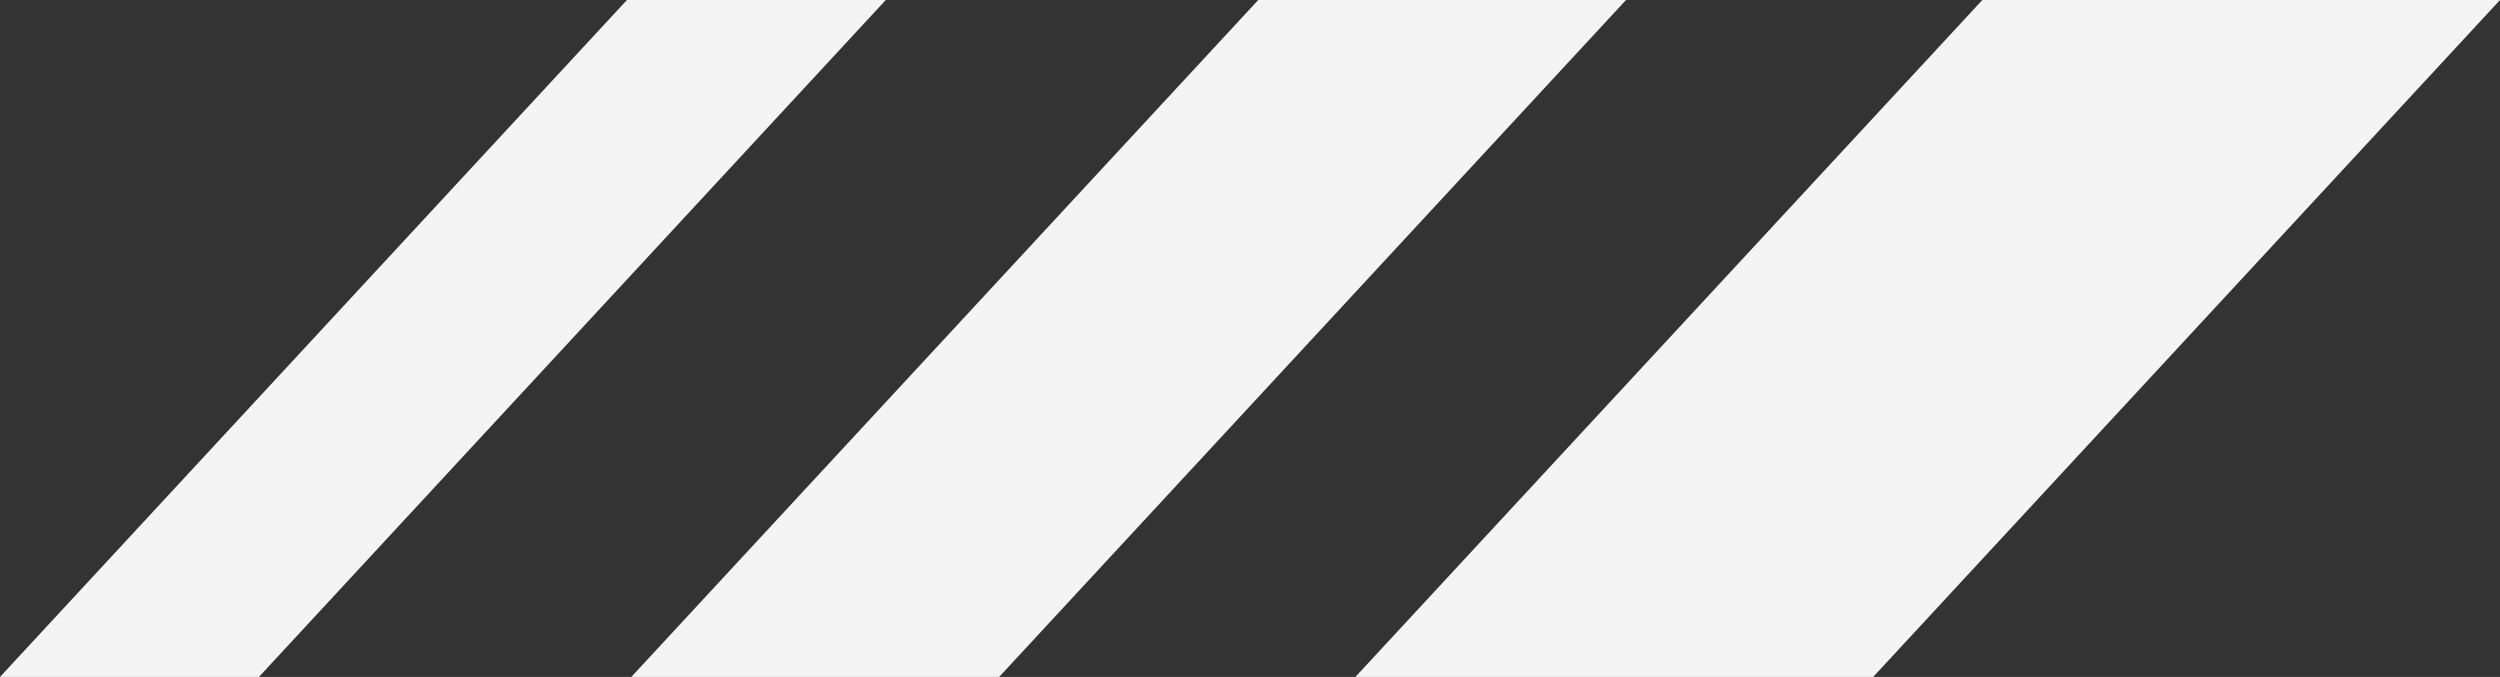
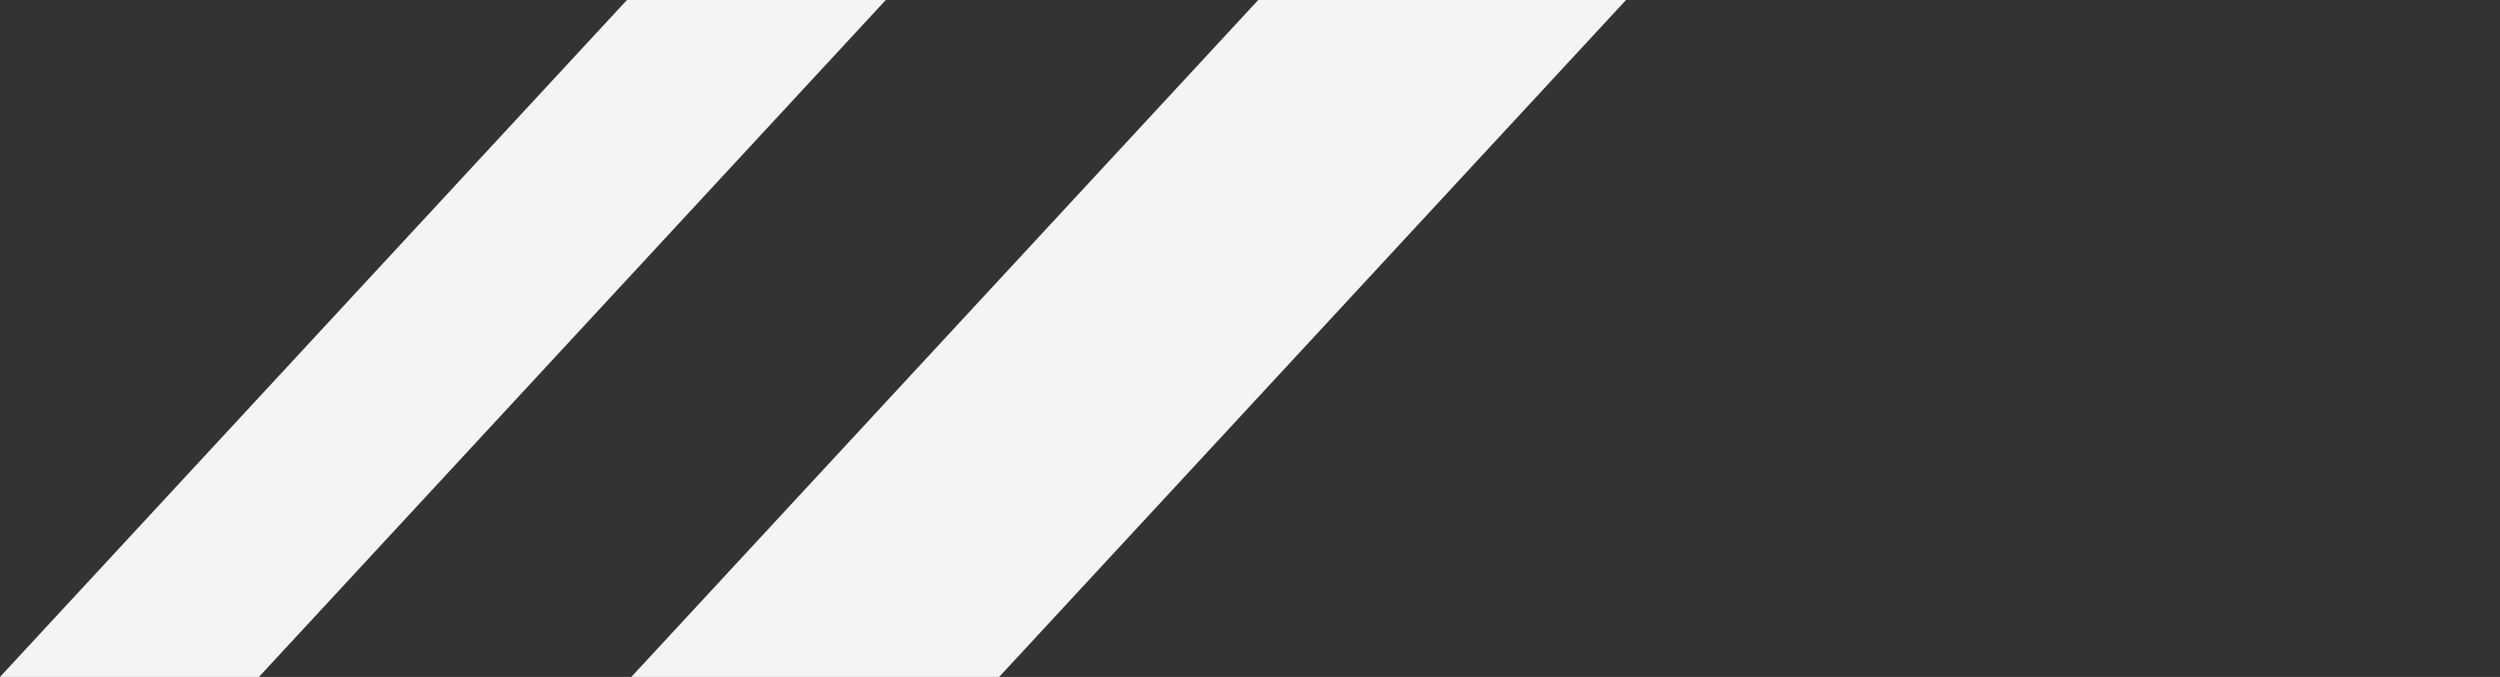
<svg xmlns="http://www.w3.org/2000/svg" width="105.409" height="28.542" viewBox="0 0 105.409 28.542">
  <rect x="0" y="0" width="105.409" height="28.542" fill="#333333" stroke="none" />
  <g id="Group_3366" data-name="Group 3366" transform="translate(-390.124 -3053.5)">
    <path id="Path_12280" data-name="Path 12280" d="M1093.156,0l-26.434,28.542h10.917L1104.07,0Z" transform="translate(-676.598 3053.5)" fill="#f4f4f4" />
    <path id="Path_12281" data-name="Path 12281" d="M1324.693,0l-26.434,28.542h15.509L1340.2,0Z" transform="translate(-881.517 3053.5)" fill="#f4f4f4" />
-     <path id="Path_12282" data-name="Path 12282" d="M1588.534,0,1562.1,28.541h21.831L1610.361,0Z" transform="translate(-1114.827 3053.5)" fill="#f4f4f4" />
  </g>
</svg>